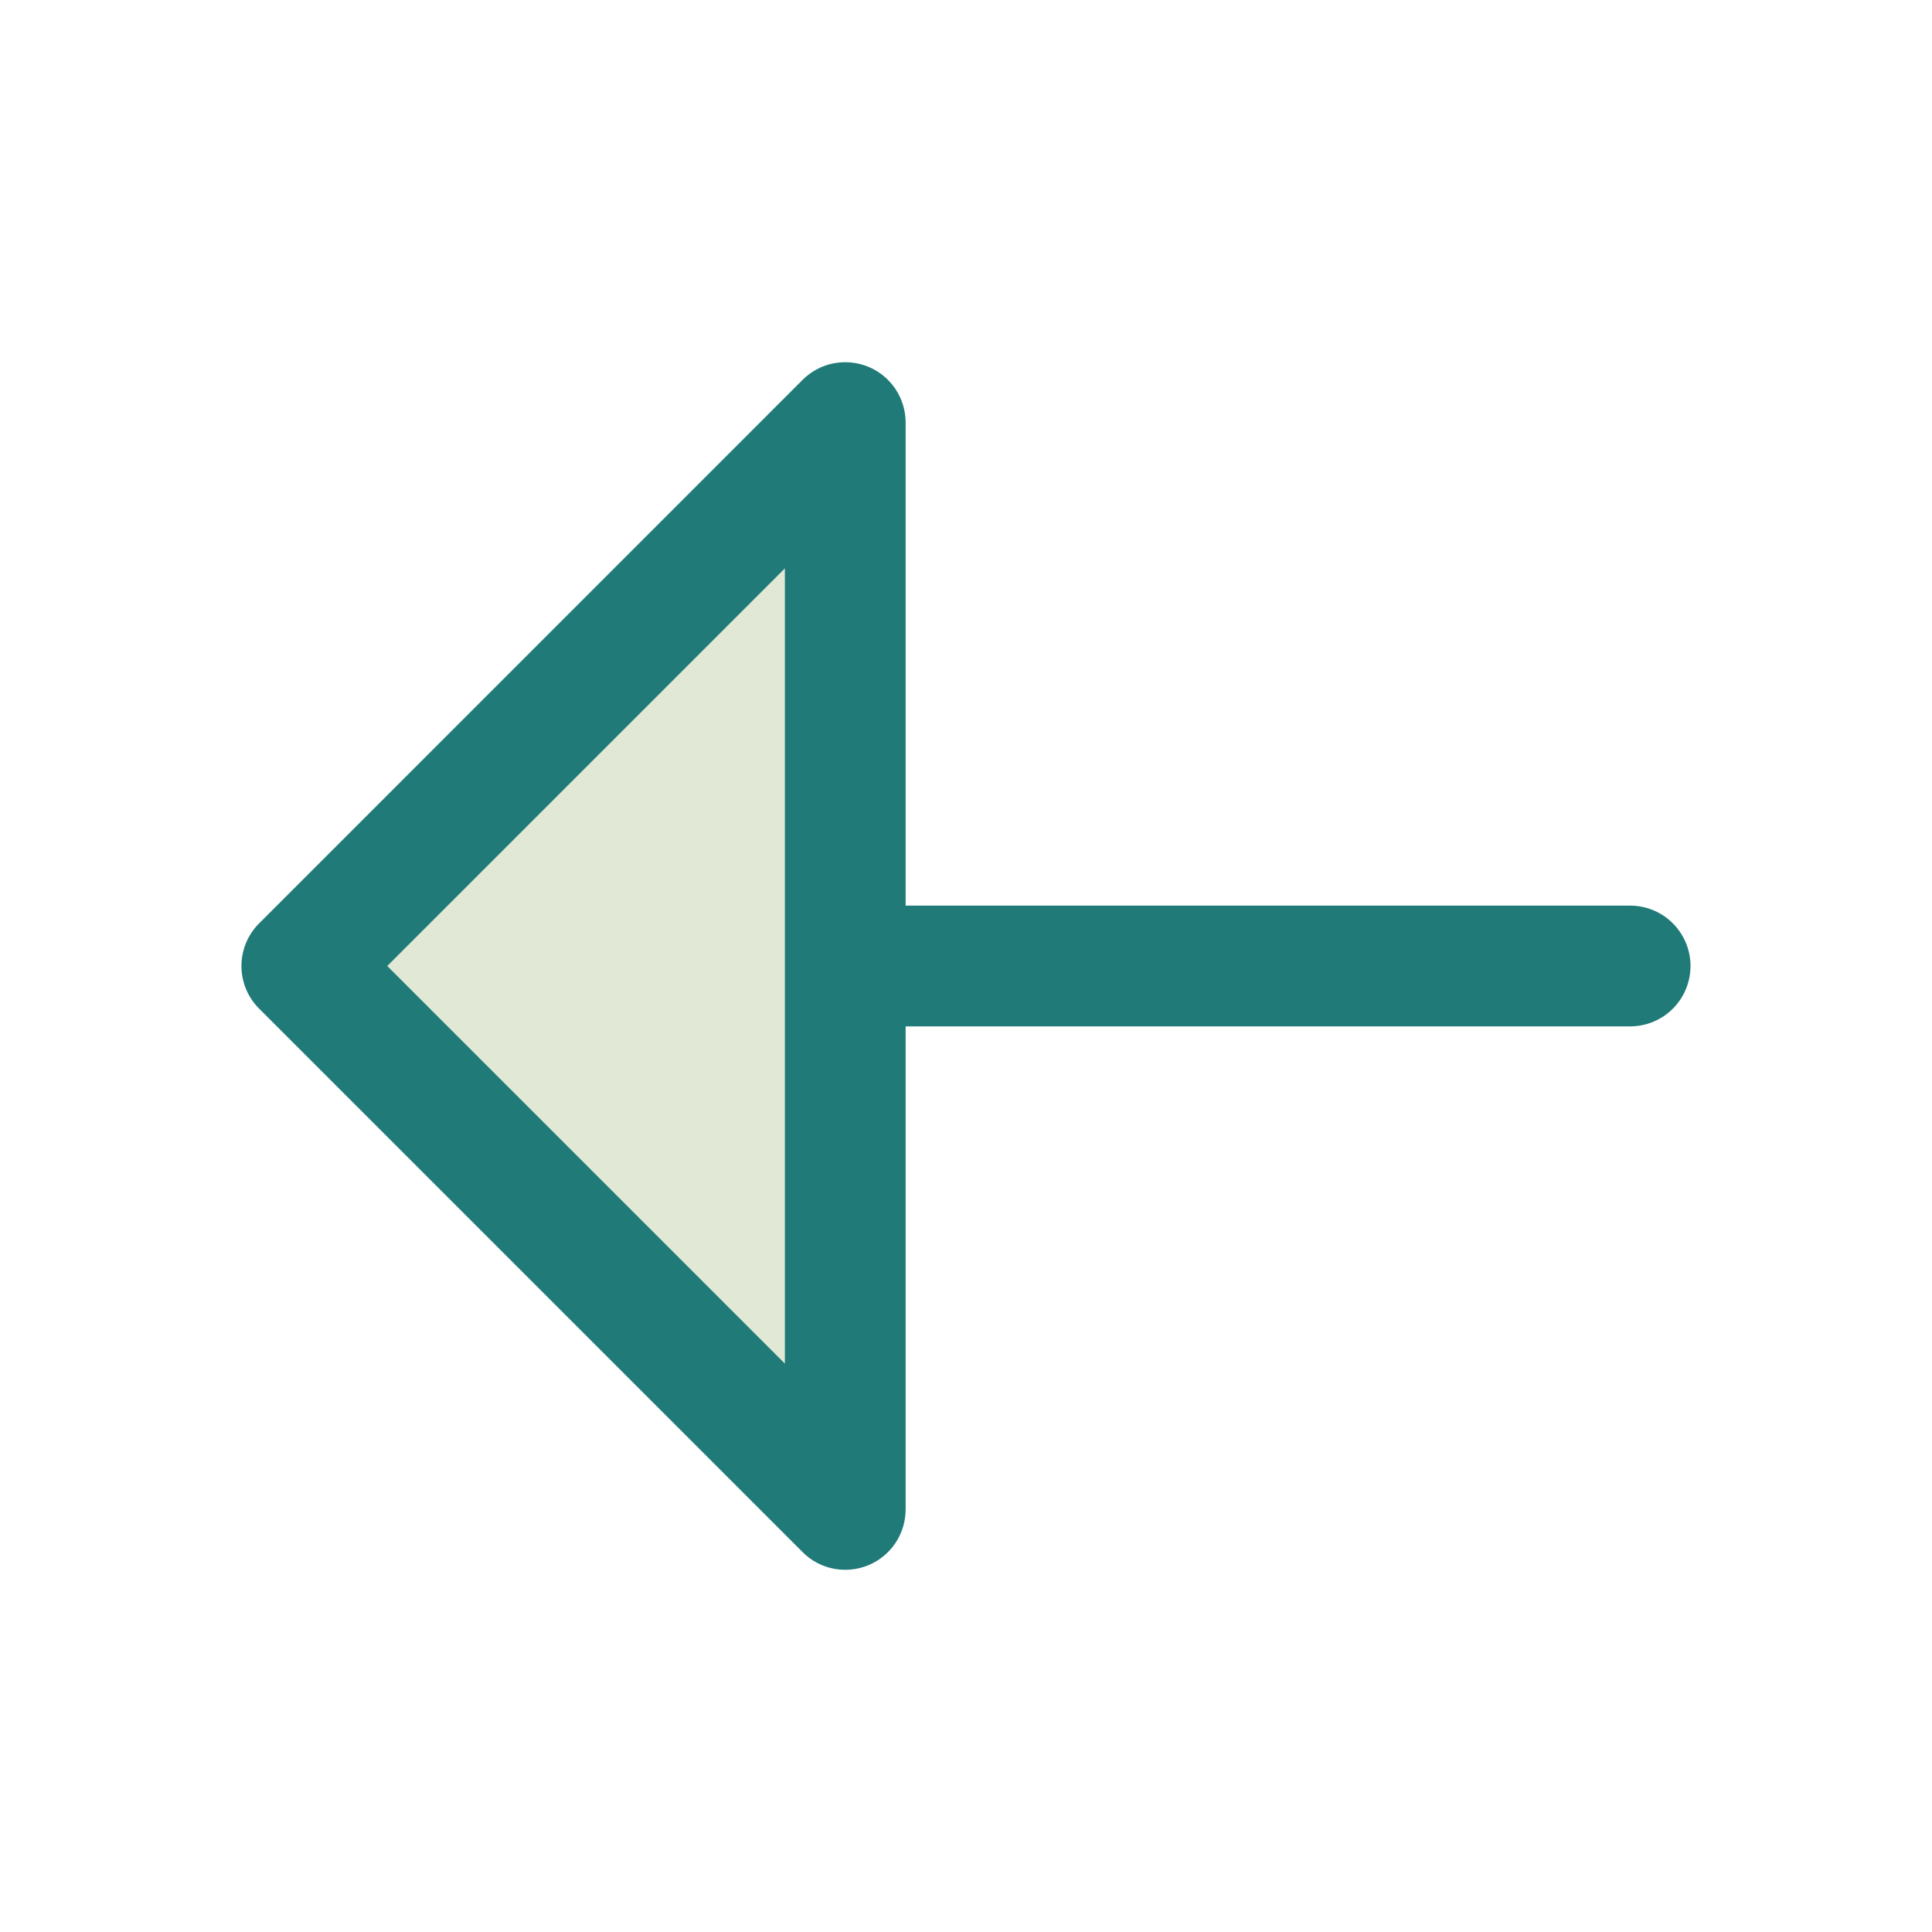
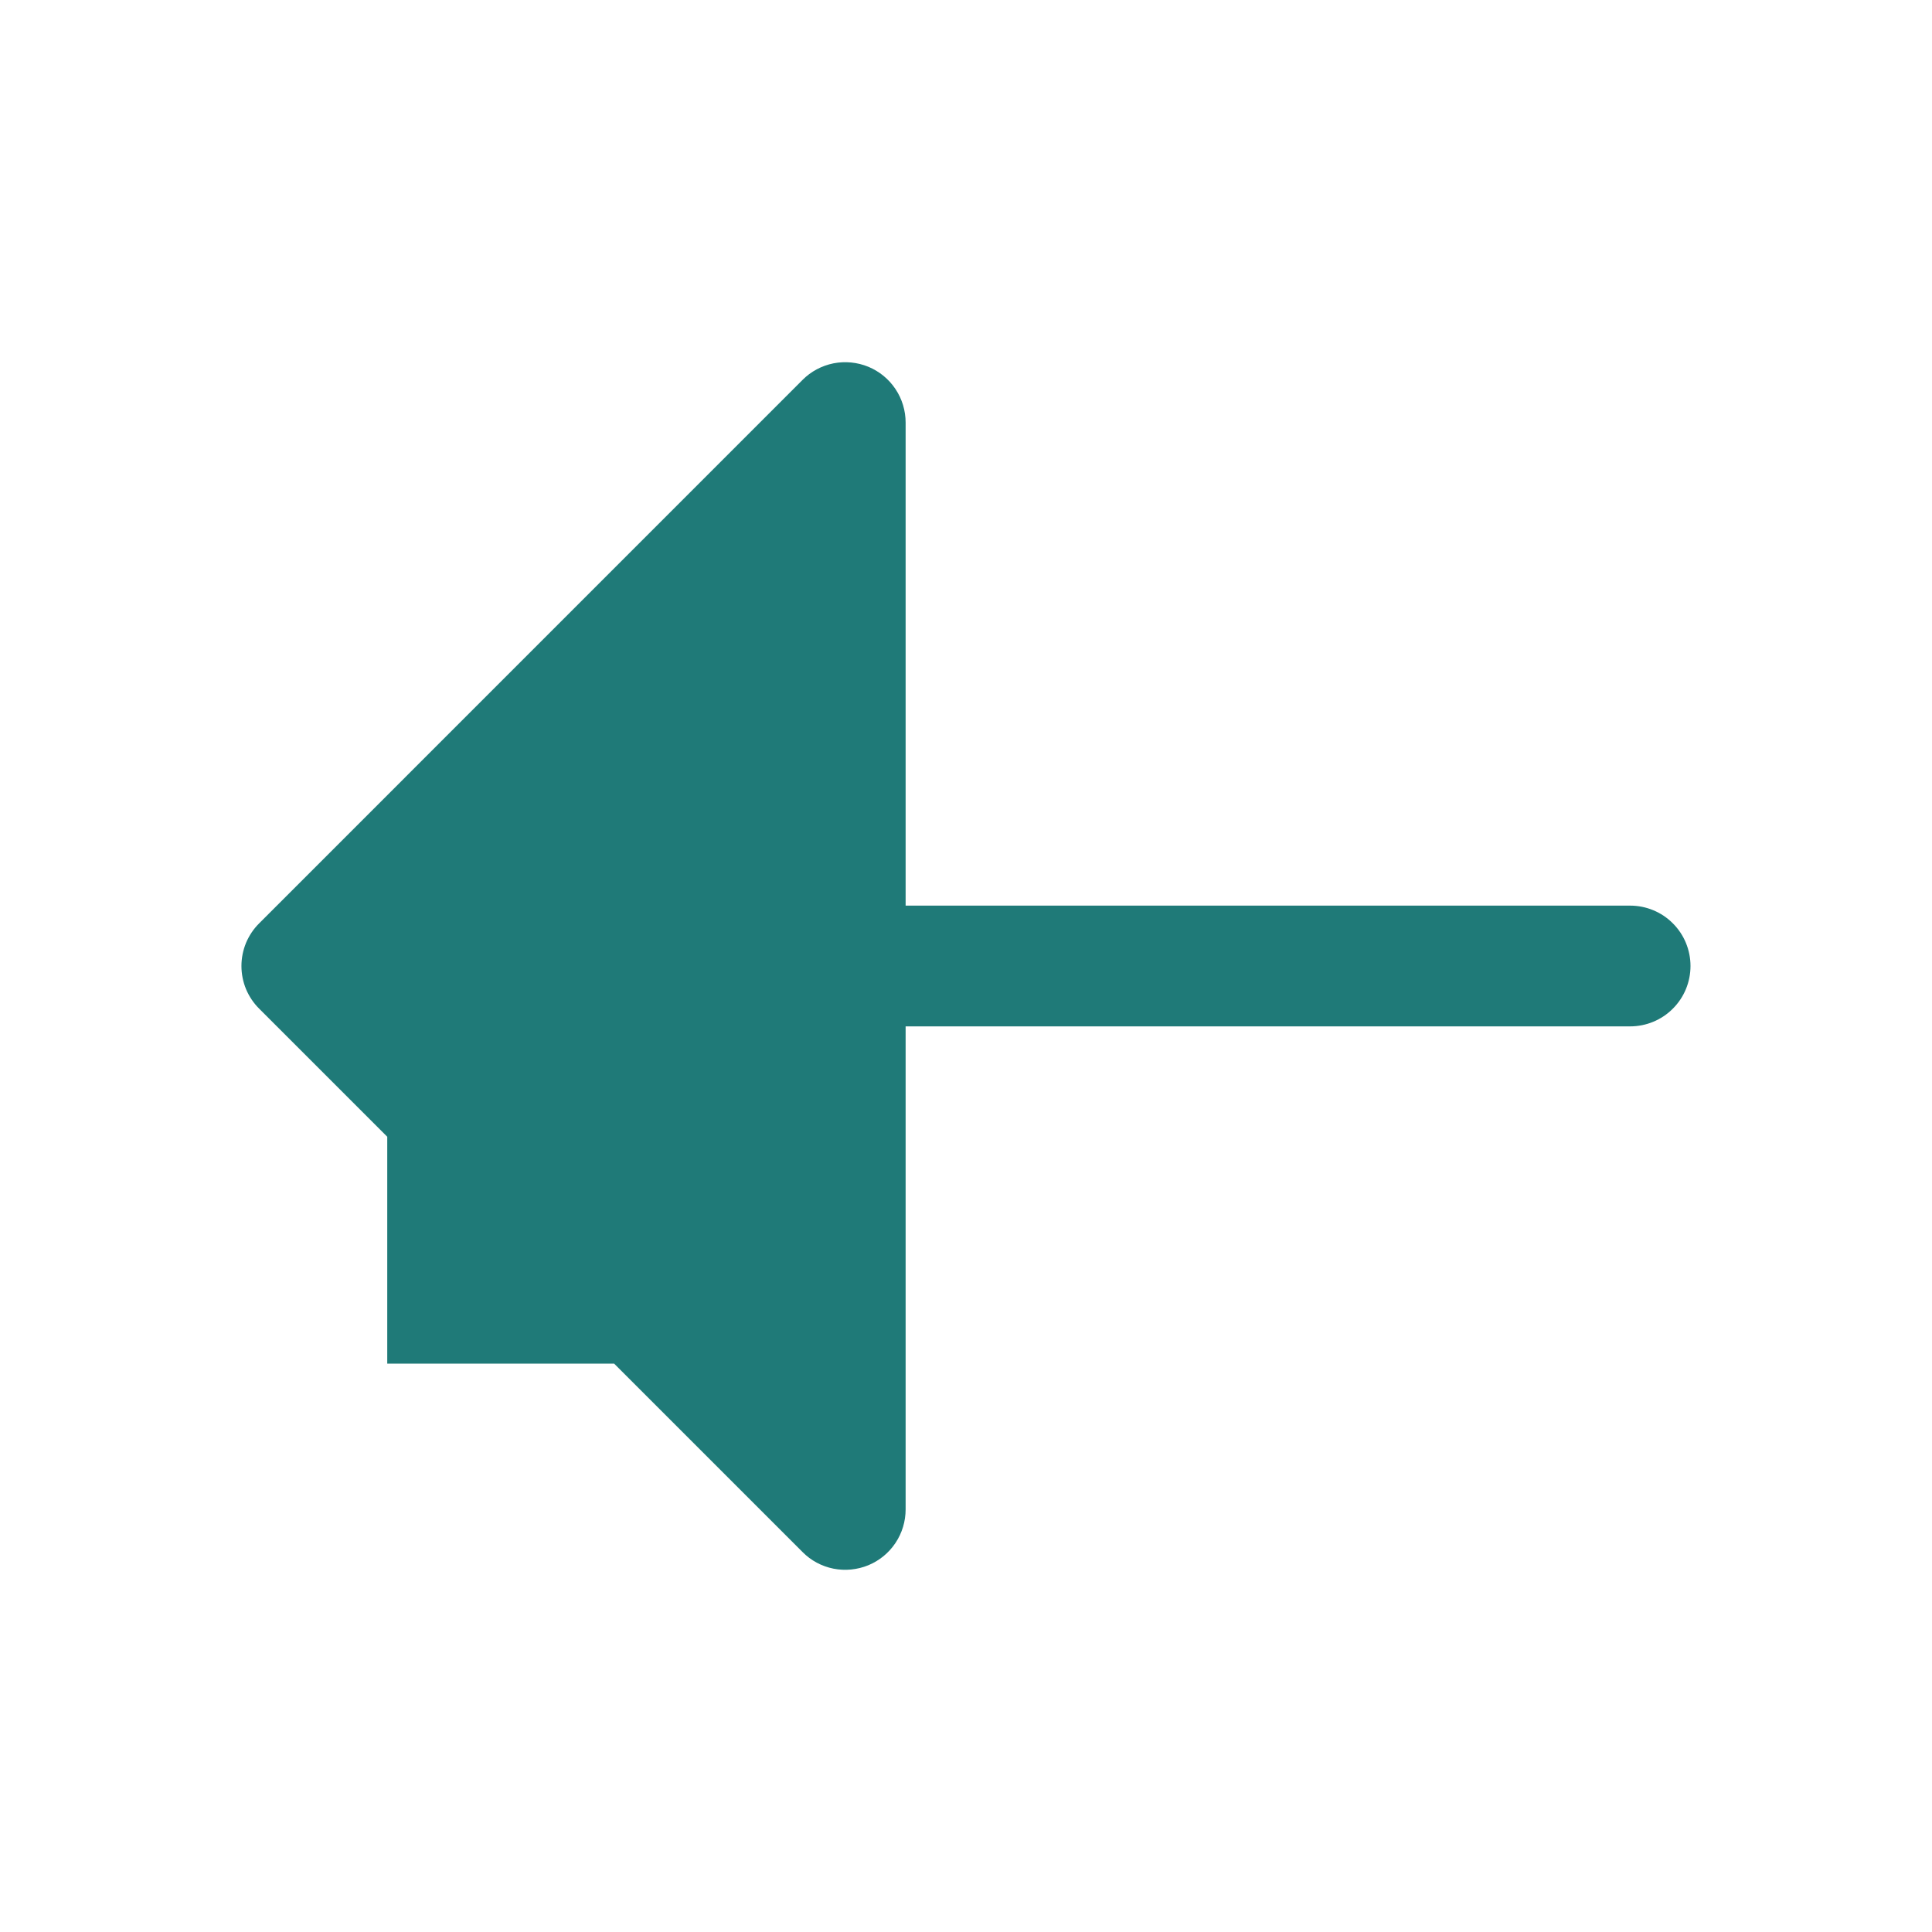
<svg xmlns="http://www.w3.org/2000/svg" width="32" height="32" viewBox="0 0 32 32" fill="none">
-   <path opacity="0.3" d="M14 7V25L5 16L14 7Z" fill="#9EB277" />
-   <path d="M27 15H15V7C15 6.802 14.942 6.609 14.832 6.444C14.722 6.279 14.566 6.151 14.383 6.075C14.2 6 13.999 5.98 13.805 6.018C13.611 6.057 13.432 6.152 13.293 6.292L4.293 15.293C4.2 15.385 4.126 15.496 4.075 15.617C4.025 15.739 3.999 15.869 3.999 16C3.999 16.131 4.025 16.262 4.075 16.383C4.126 16.504 4.2 16.615 4.293 16.707L13.293 25.707C13.432 25.848 13.611 25.943 13.805 25.982C13.999 26.02 14.2 26 14.383 25.925C14.566 25.849 14.722 25.721 14.832 25.556C14.942 25.391 15 25.198 15 25V17H27C27.265 17 27.52 16.895 27.707 16.707C27.895 16.52 28 16.265 28 16C28 15.735 27.895 15.48 27.707 15.293C27.52 15.105 27.265 15 27 15ZM13 22.586L6.414 16L13 9.414V22.586Z" fill="#1F7A78" />
+   <path d="M27 15H15V7C15 6.802 14.942 6.609 14.832 6.444C14.722 6.279 14.566 6.151 14.383 6.075C14.2 6 13.999 5.98 13.805 6.018C13.611 6.057 13.432 6.152 13.293 6.292L4.293 15.293C4.2 15.385 4.126 15.496 4.075 15.617C4.025 15.739 3.999 15.869 3.999 16C3.999 16.131 4.025 16.262 4.075 16.383C4.126 16.504 4.2 16.615 4.293 16.707L13.293 25.707C13.432 25.848 13.611 25.943 13.805 25.982C13.999 26.02 14.2 26 14.383 25.925C14.566 25.849 14.722 25.721 14.832 25.556C14.942 25.391 15 25.198 15 25V17H27C27.265 17 27.52 16.895 27.707 16.707C27.895 16.52 28 16.265 28 16C28 15.735 27.895 15.48 27.707 15.293C27.52 15.105 27.265 15 27 15ZM13 22.586L6.414 16V22.586Z" fill="#1F7A78" />
</svg>